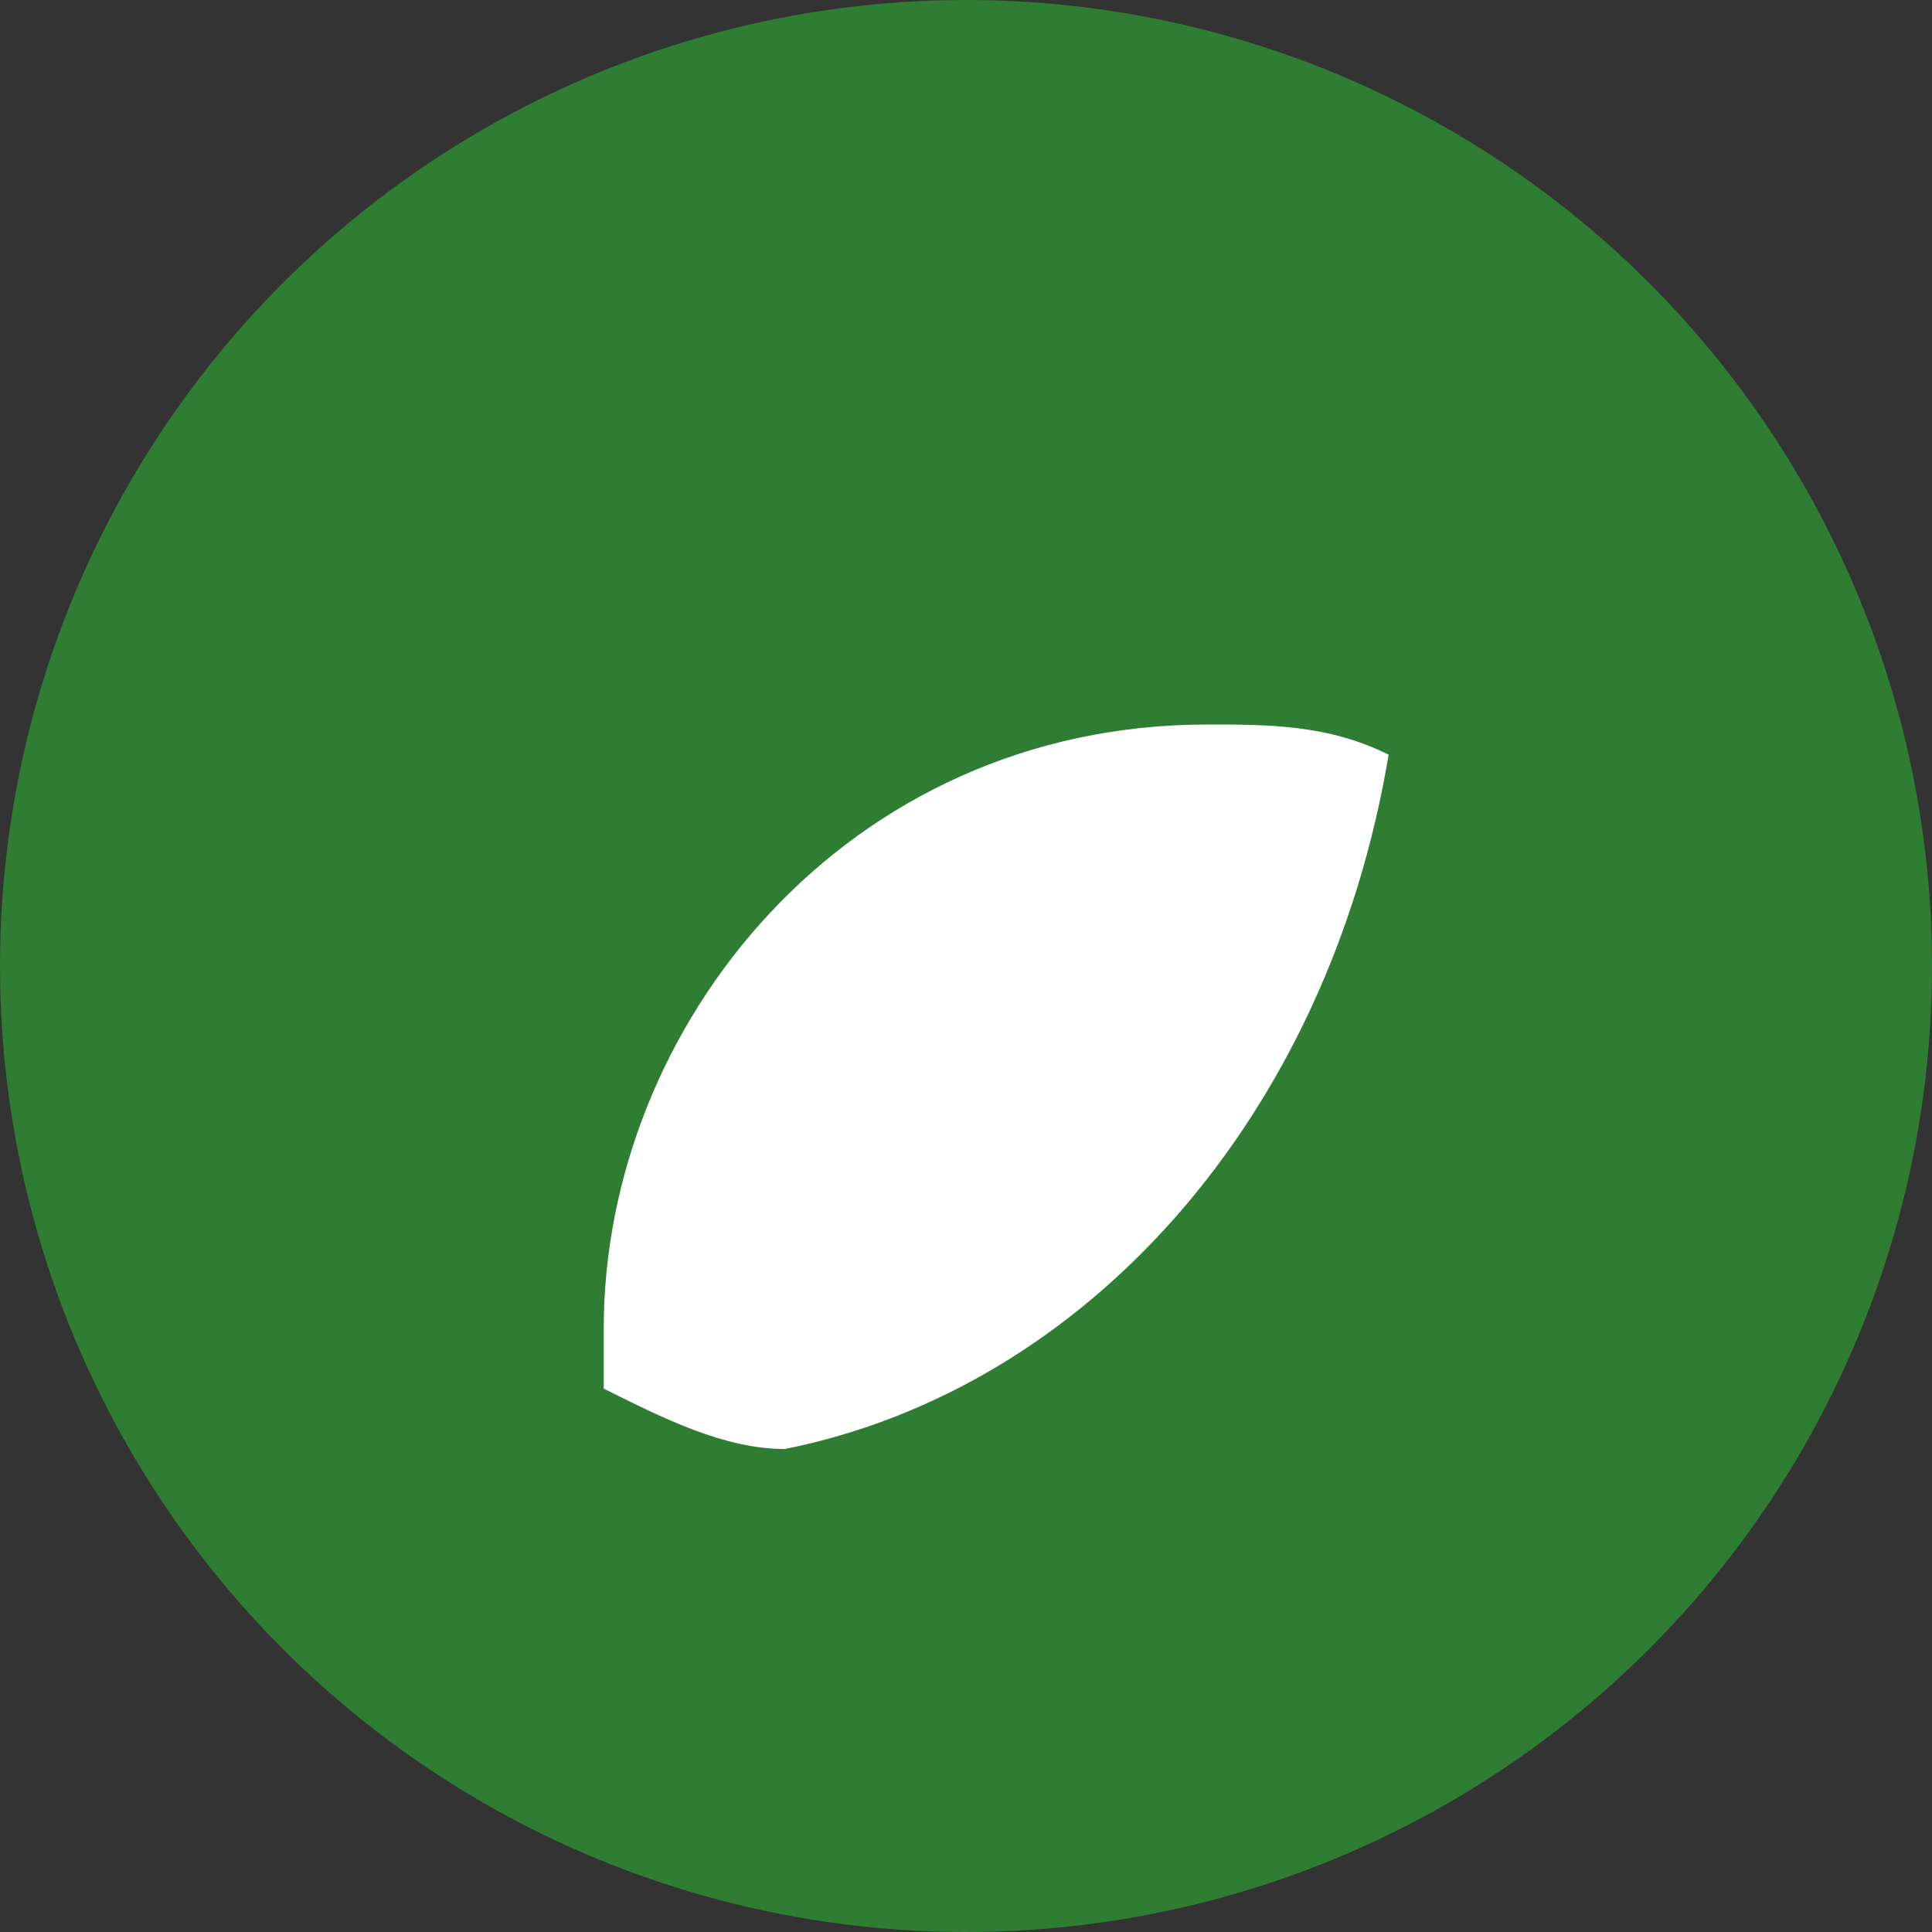
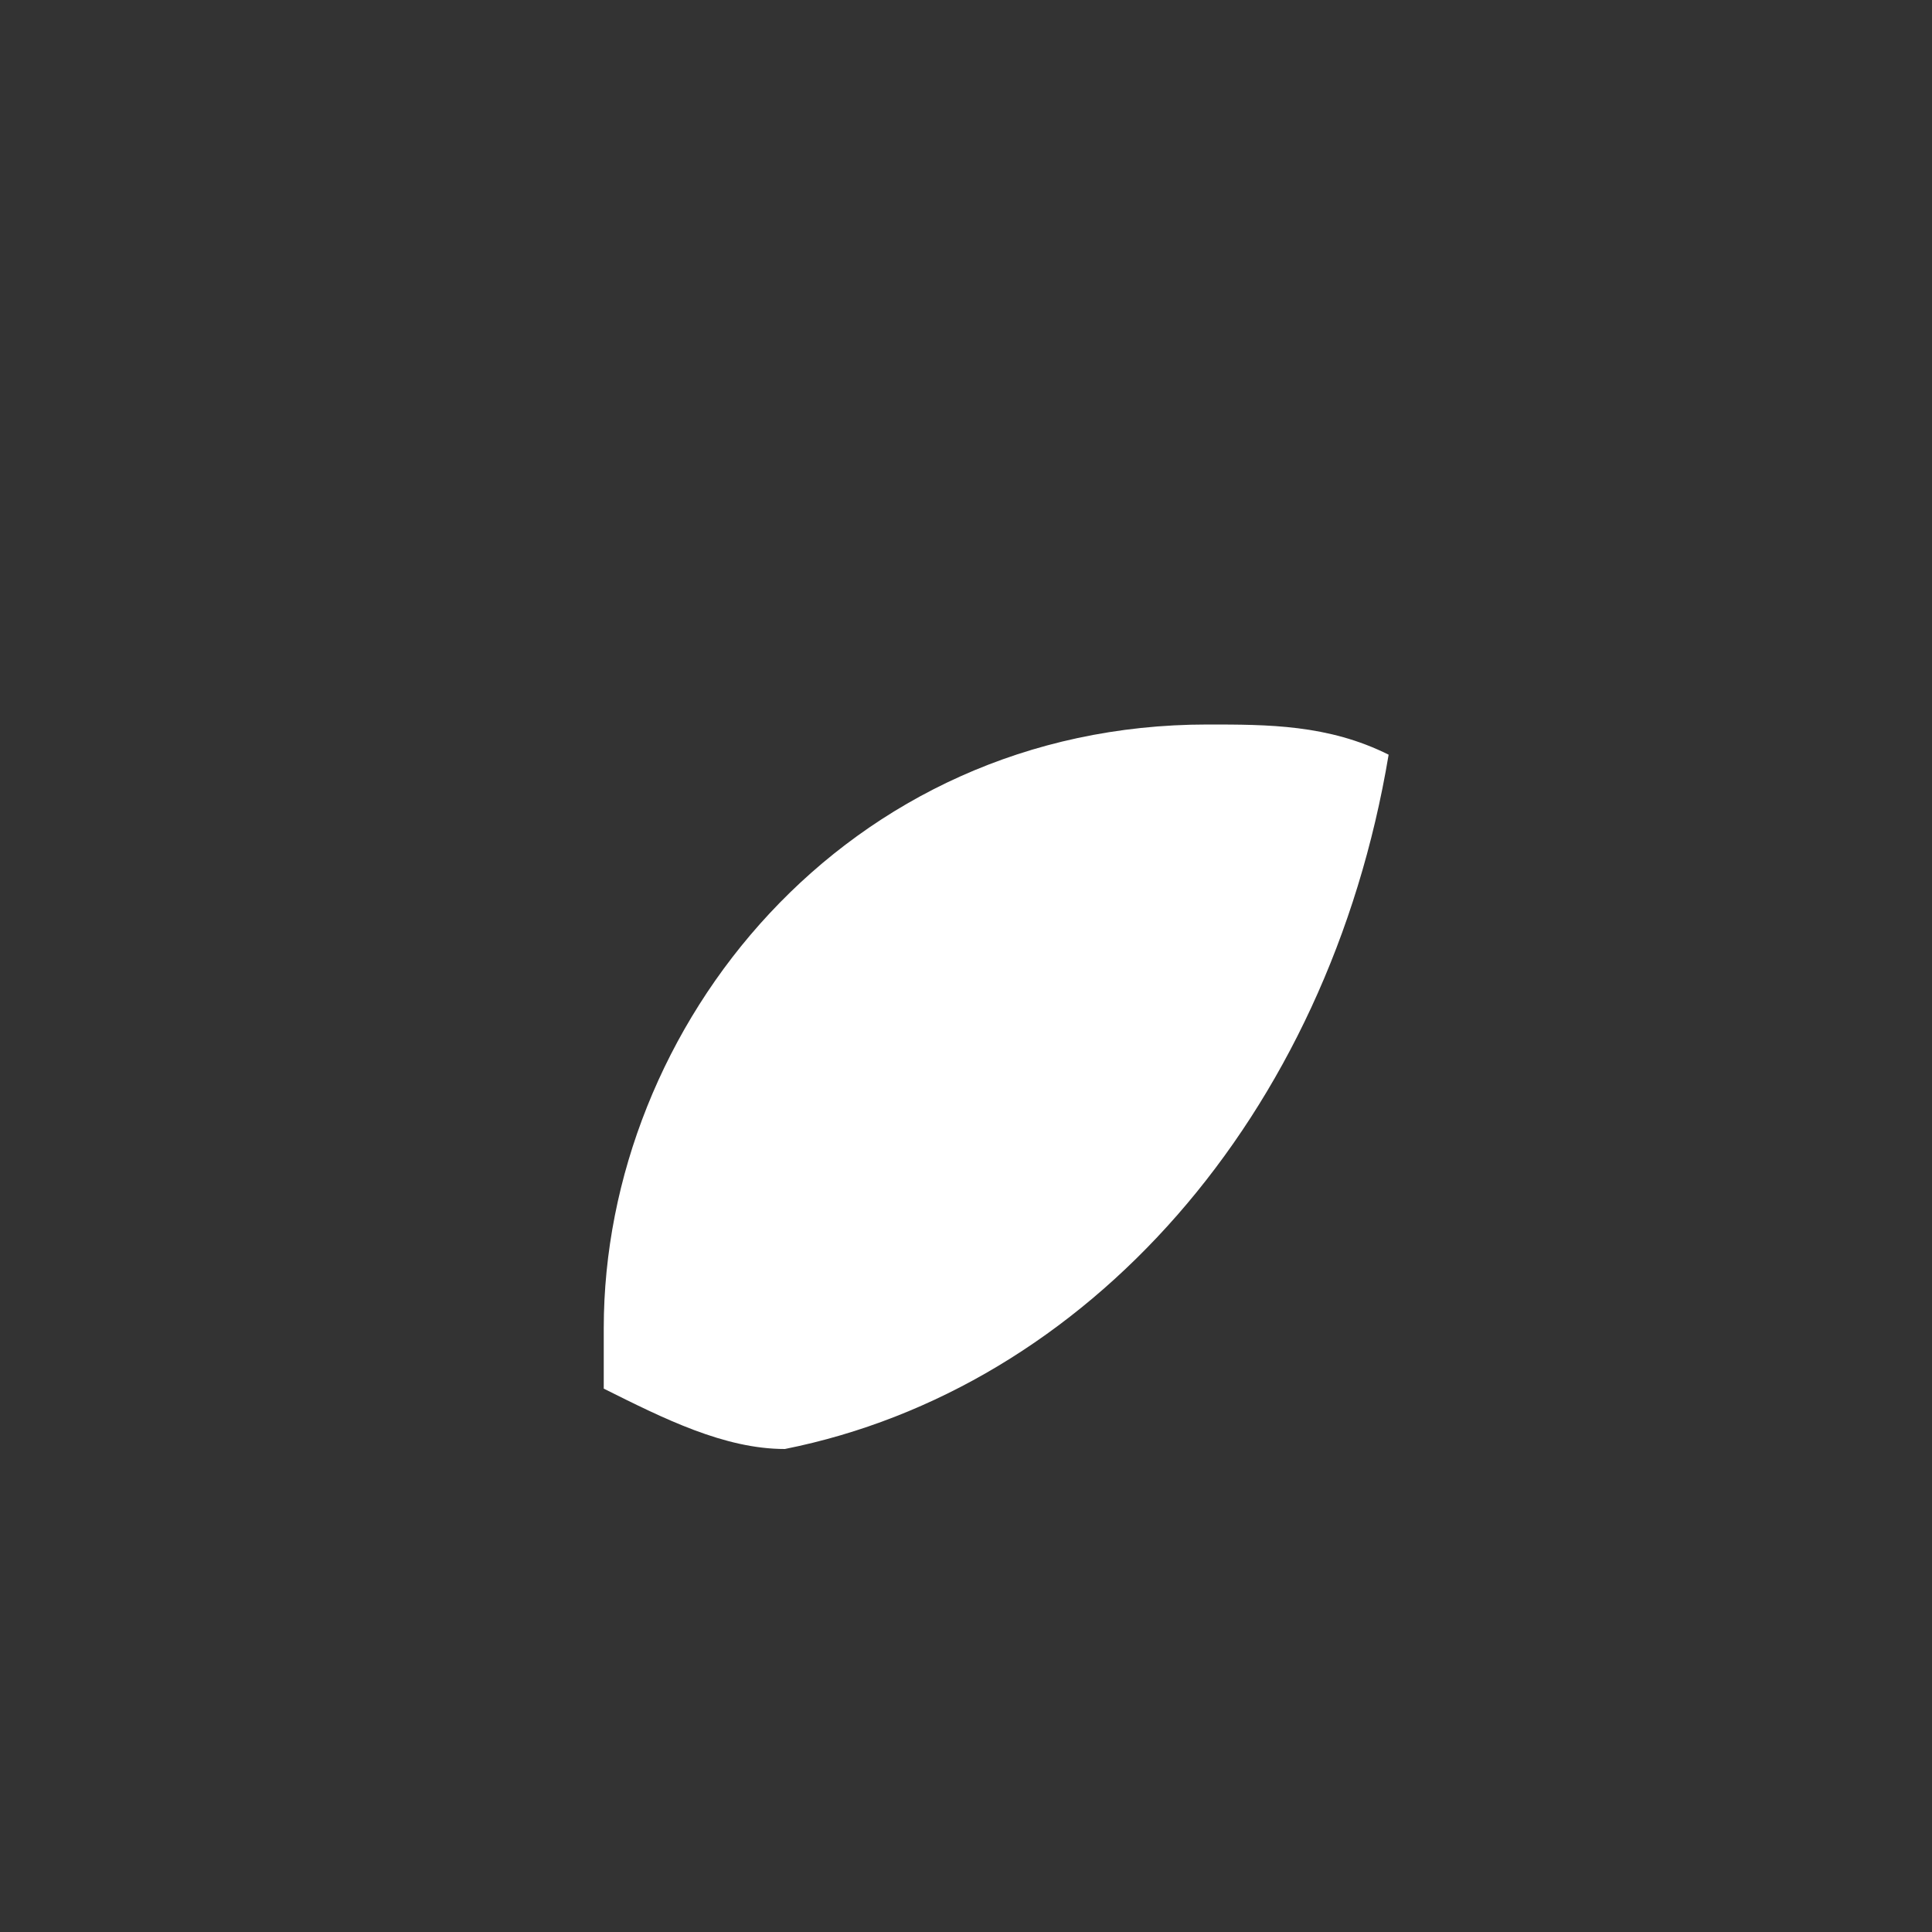
<svg xmlns="http://www.w3.org/2000/svg" viewBox="0 0 64 64">
  <rect x="0" y="0" width="64" height="64" fill="#333333" stroke="none" />
-   <circle cx="32" cy="32" r="32" fill="#2E7D32" />
  <path d="M20 44c0-10 8-20 20-20 2 0 4 0 6 1-2 12-10 21-20 23-2 0-4-1-6-2z" fill="white" />
</svg>